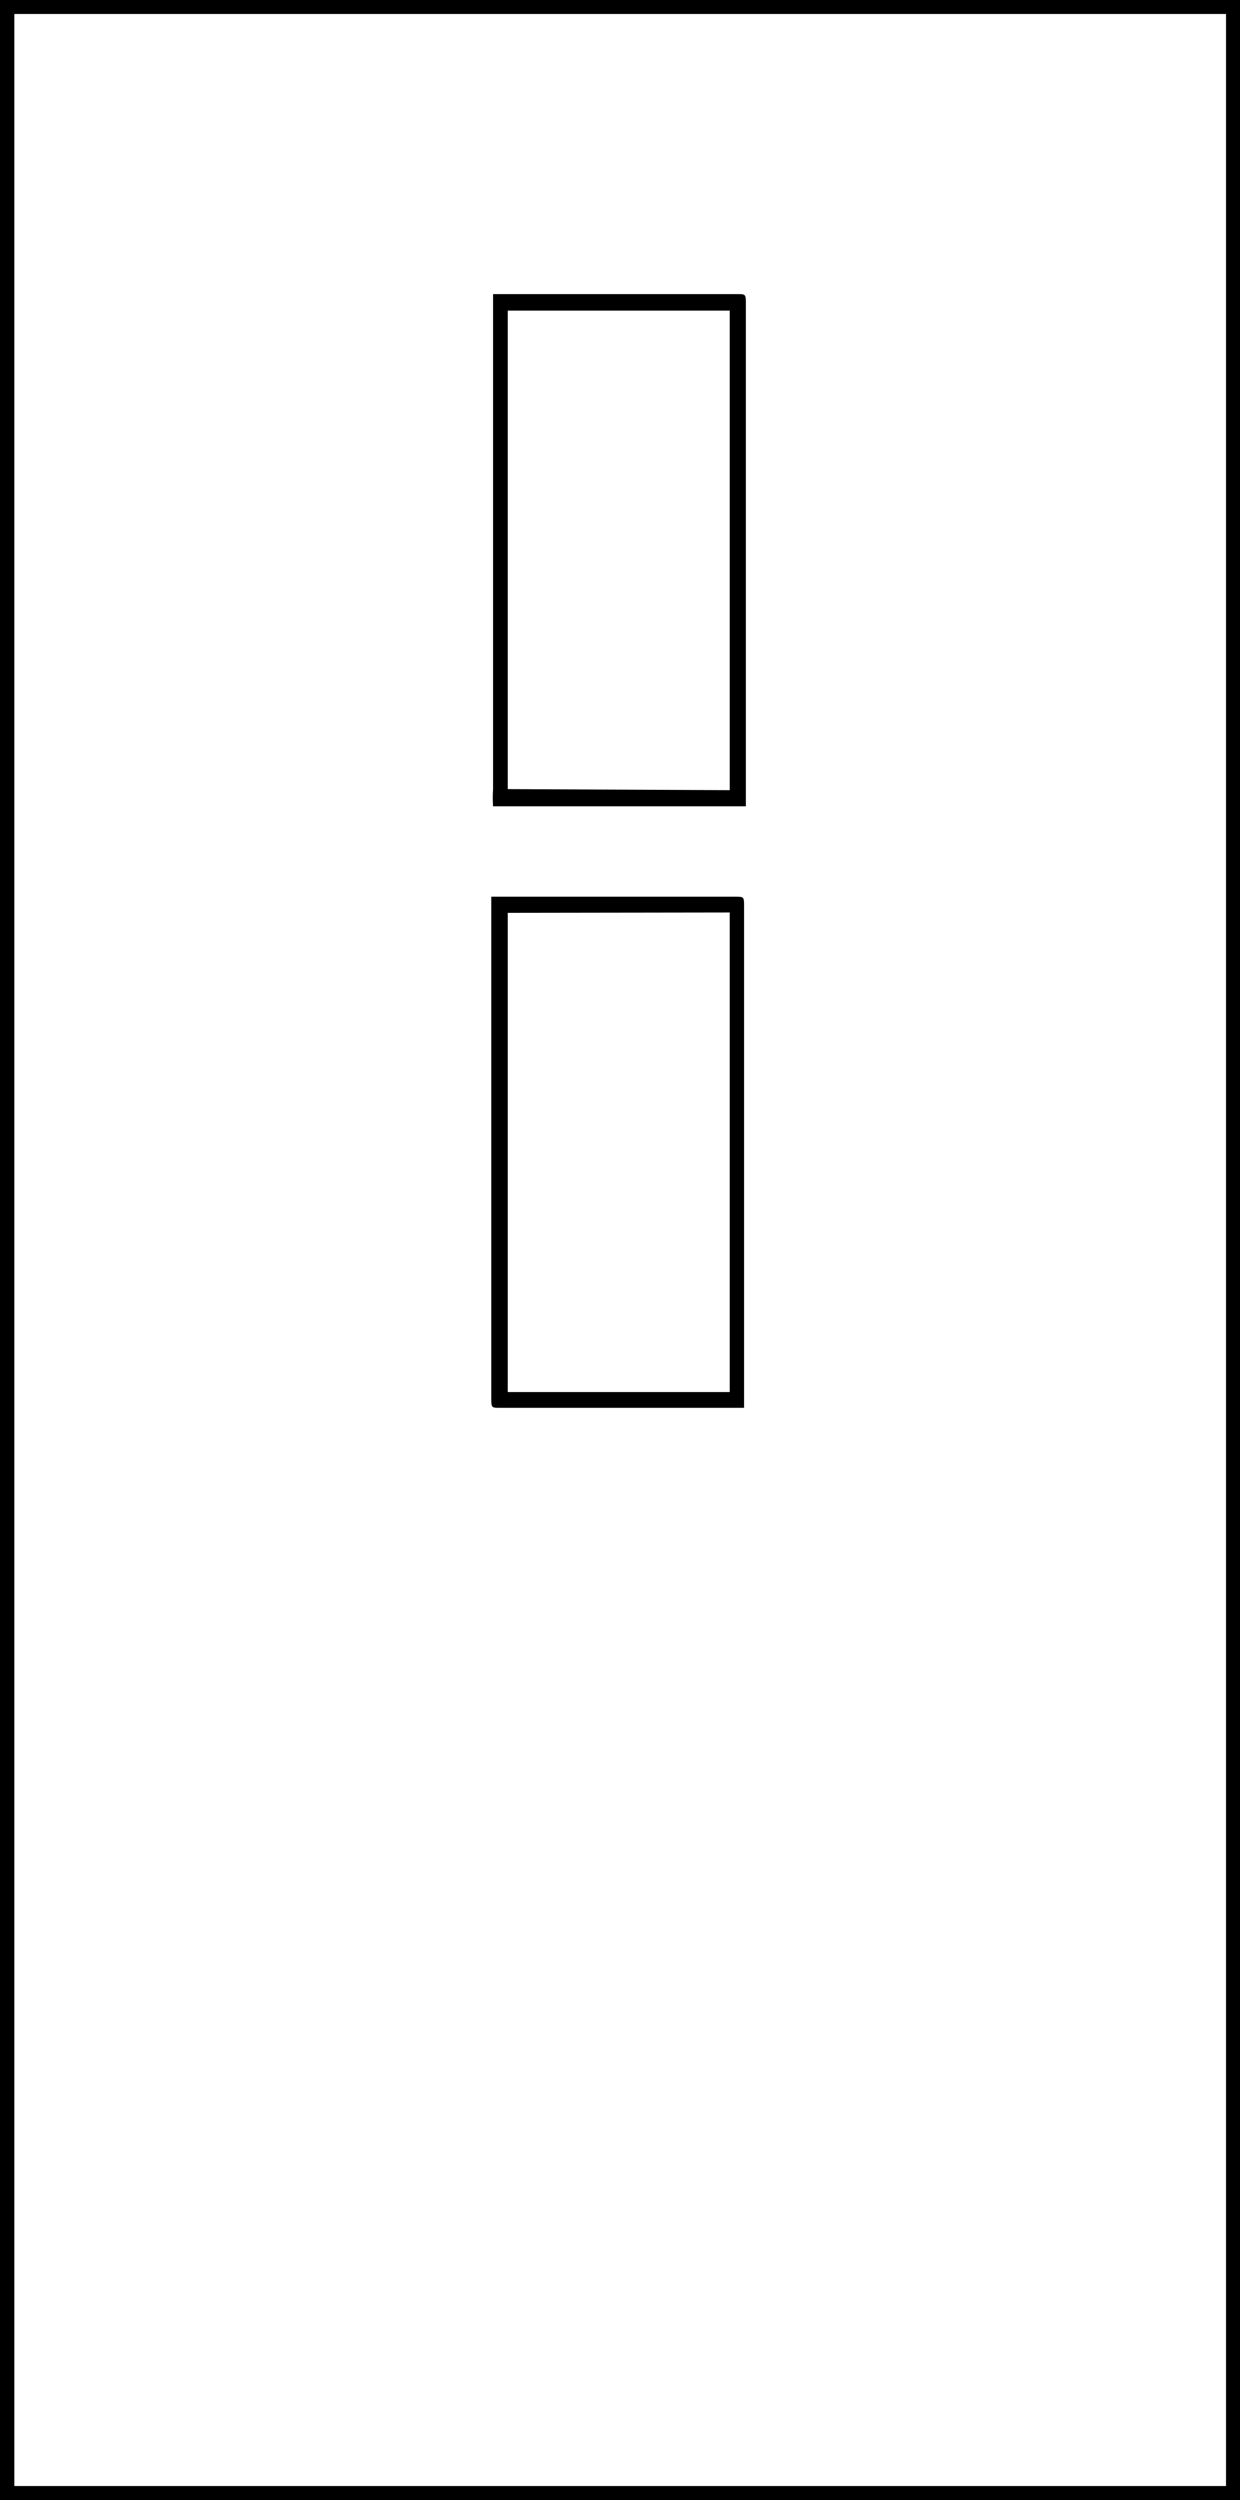
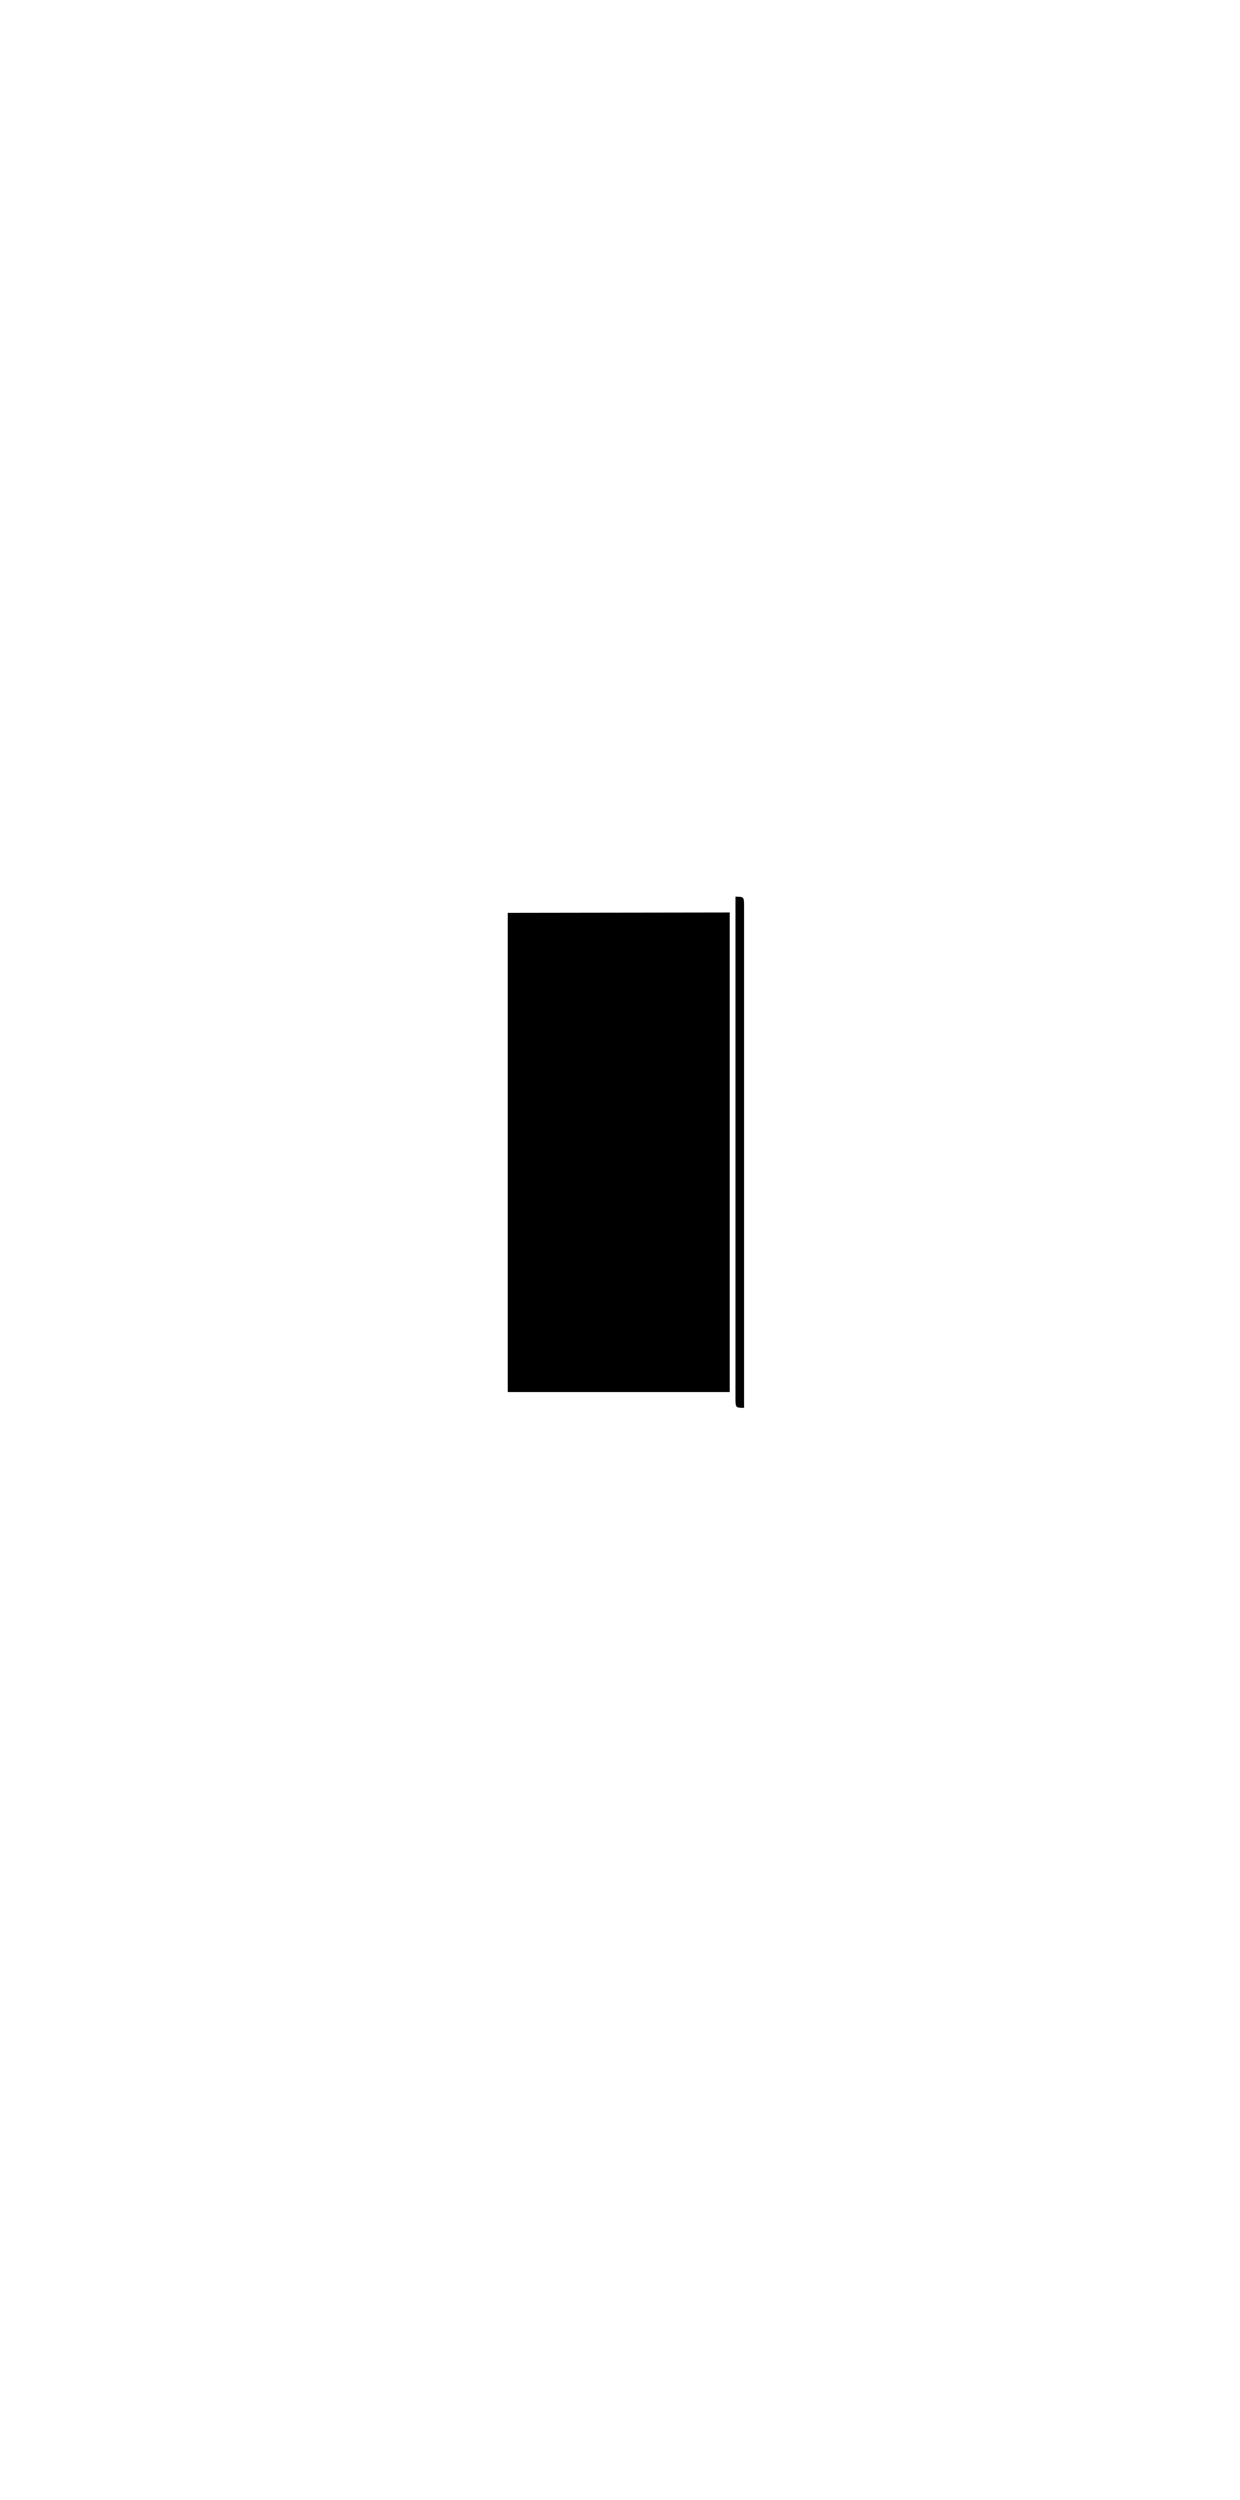
<svg xmlns="http://www.w3.org/2000/svg" id="Layer_1" data-name="Layer 1" viewBox="0 0 34.58 69.7">
  <title>Mintazatok_LAYER</title>
-   <path d="M34.58,69.7H0V0H34.58ZM.4.39V69.31H34.19V.39Z" />
-   <path d="M13.7,25h6.8c.24,0,.25,0,.25.25v14H13.94c-.22,0-.24,0-.24-.24V25Zm.46.45V38.81h6.19V25.44Z" />
-   <path d="M20.75,22.48h-7a3.56,3.56,0,0,1,0-.47q0-6.78,0-13.58V8.2h6.82c.2,0,.23,0,.23.22V22.48Zm-.4-.45V8.66H14.16V22Z" />
+   <path d="M13.7,25h6.8c.24,0,.25,0,.25.25v14c-.22,0-.24,0-.24-.24V25Zm.46.45V38.81h6.19V25.44Z" />
</svg>